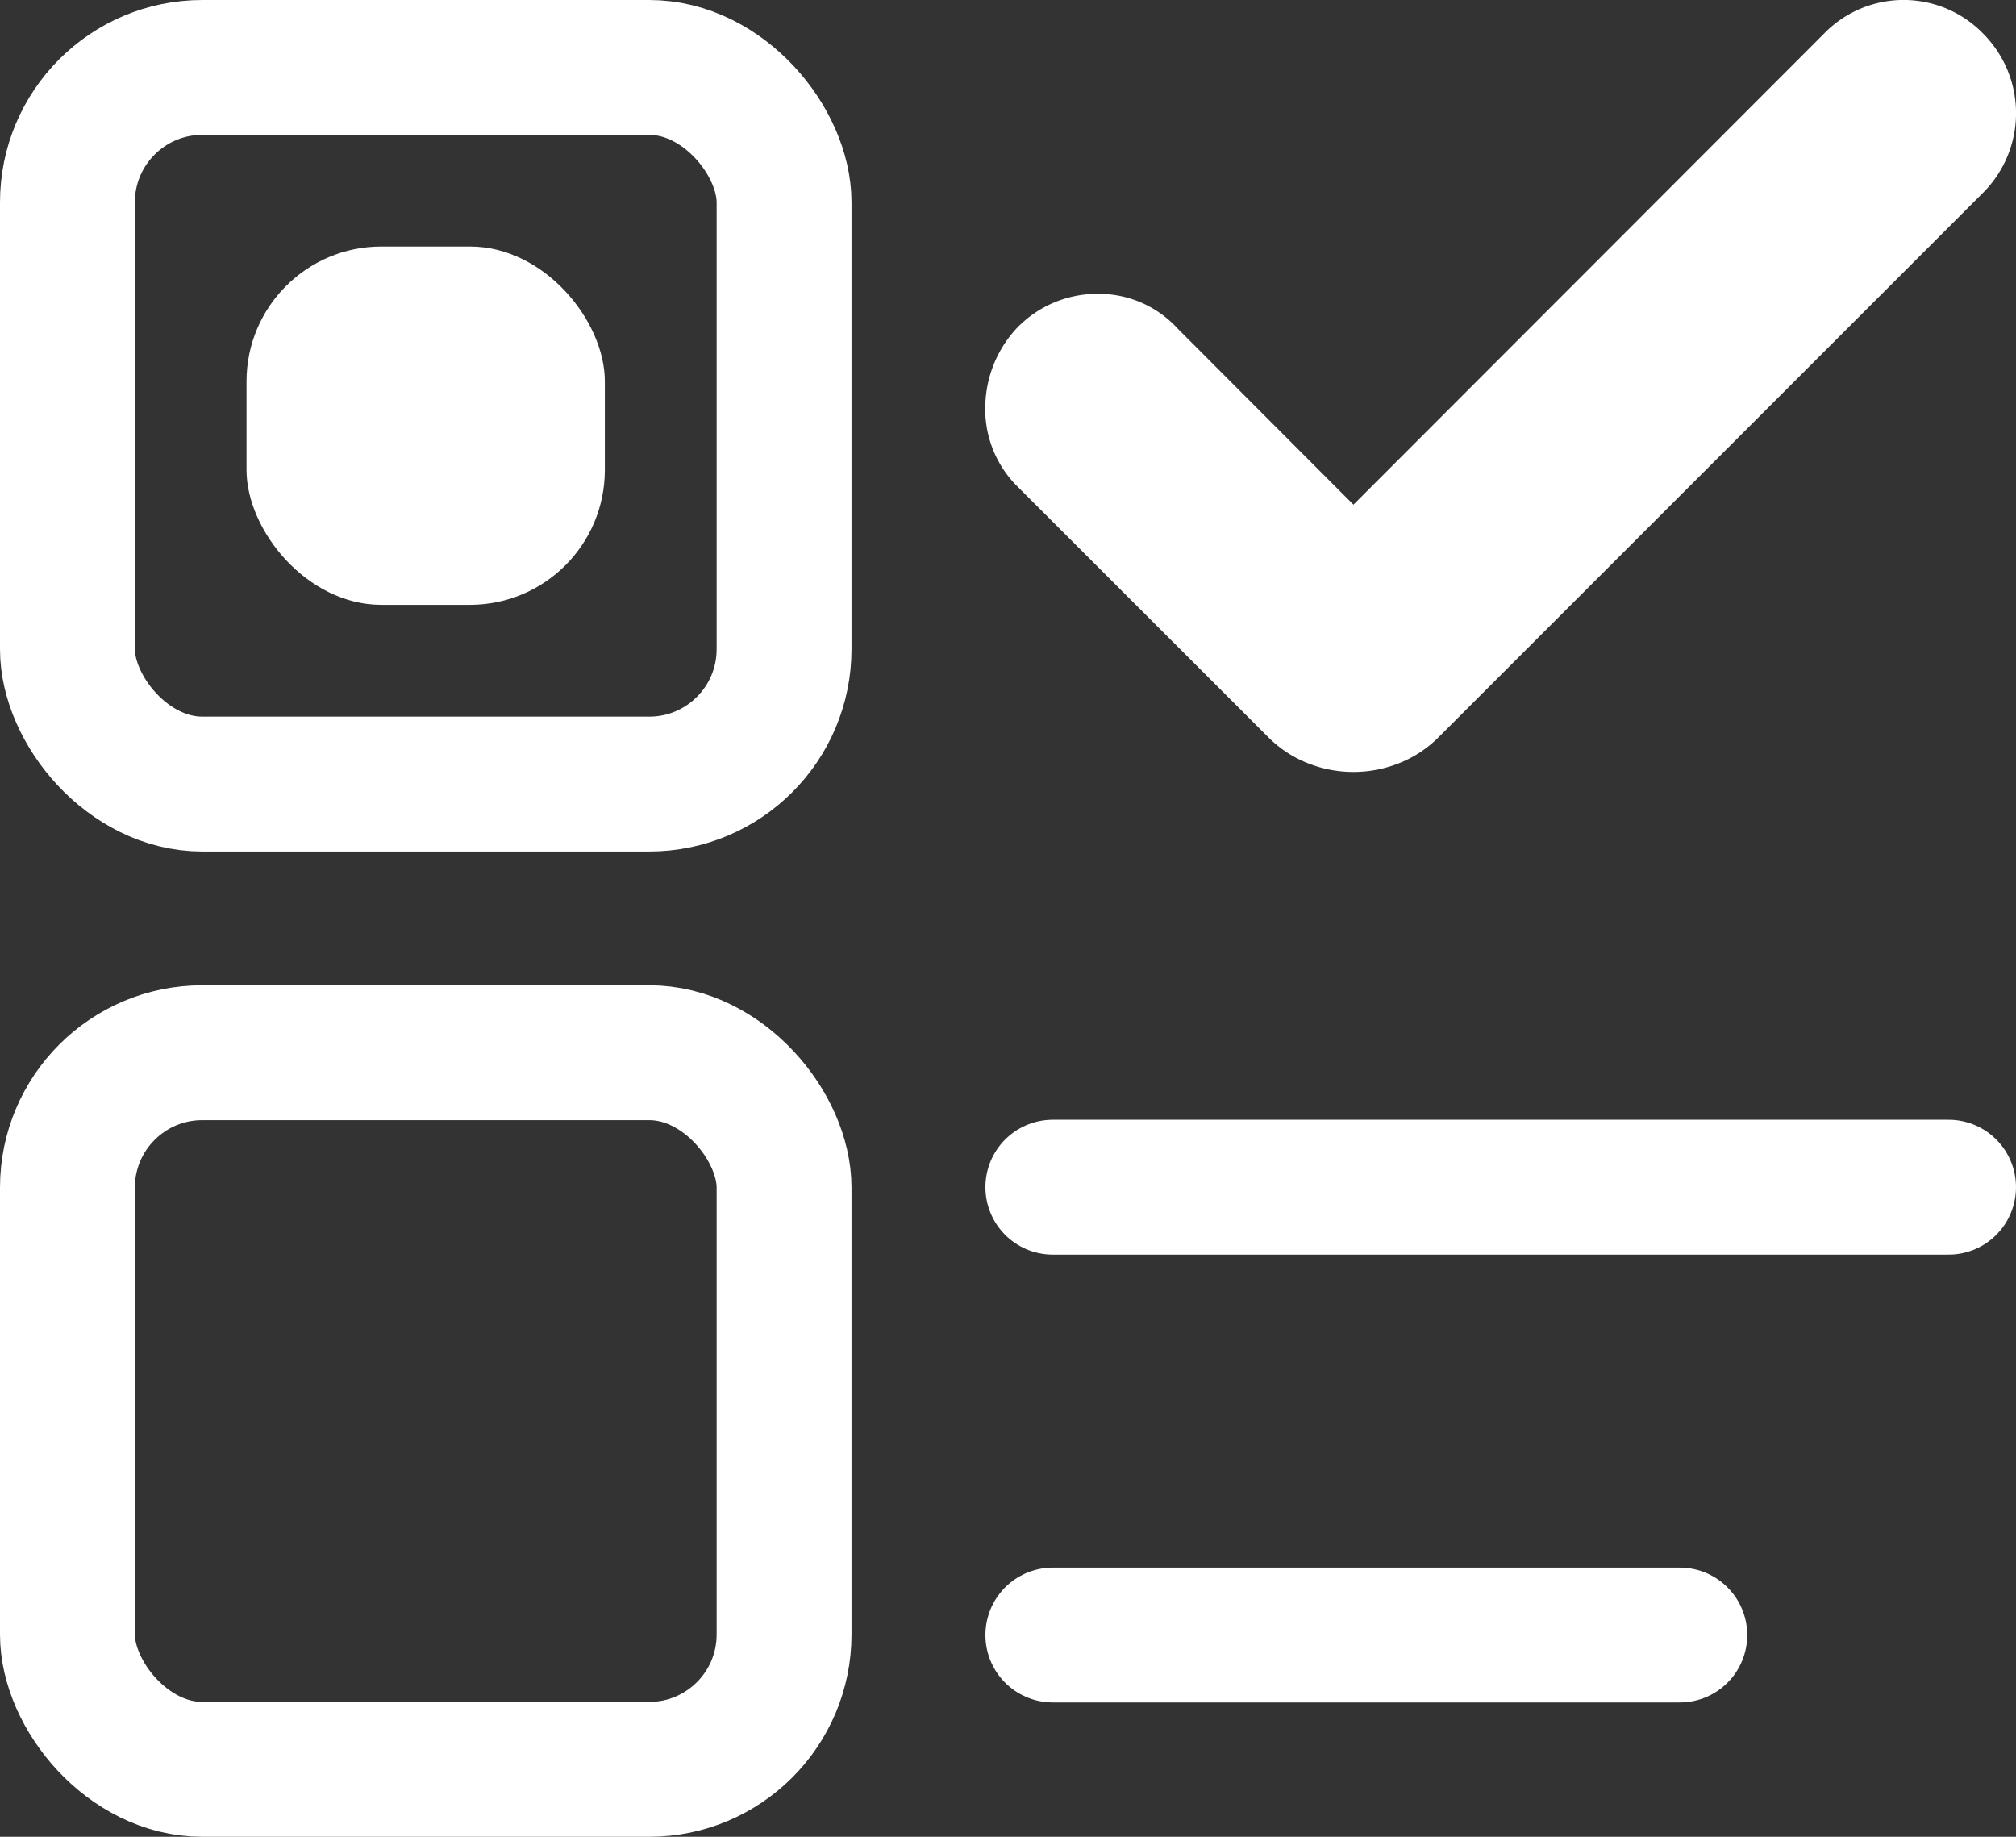
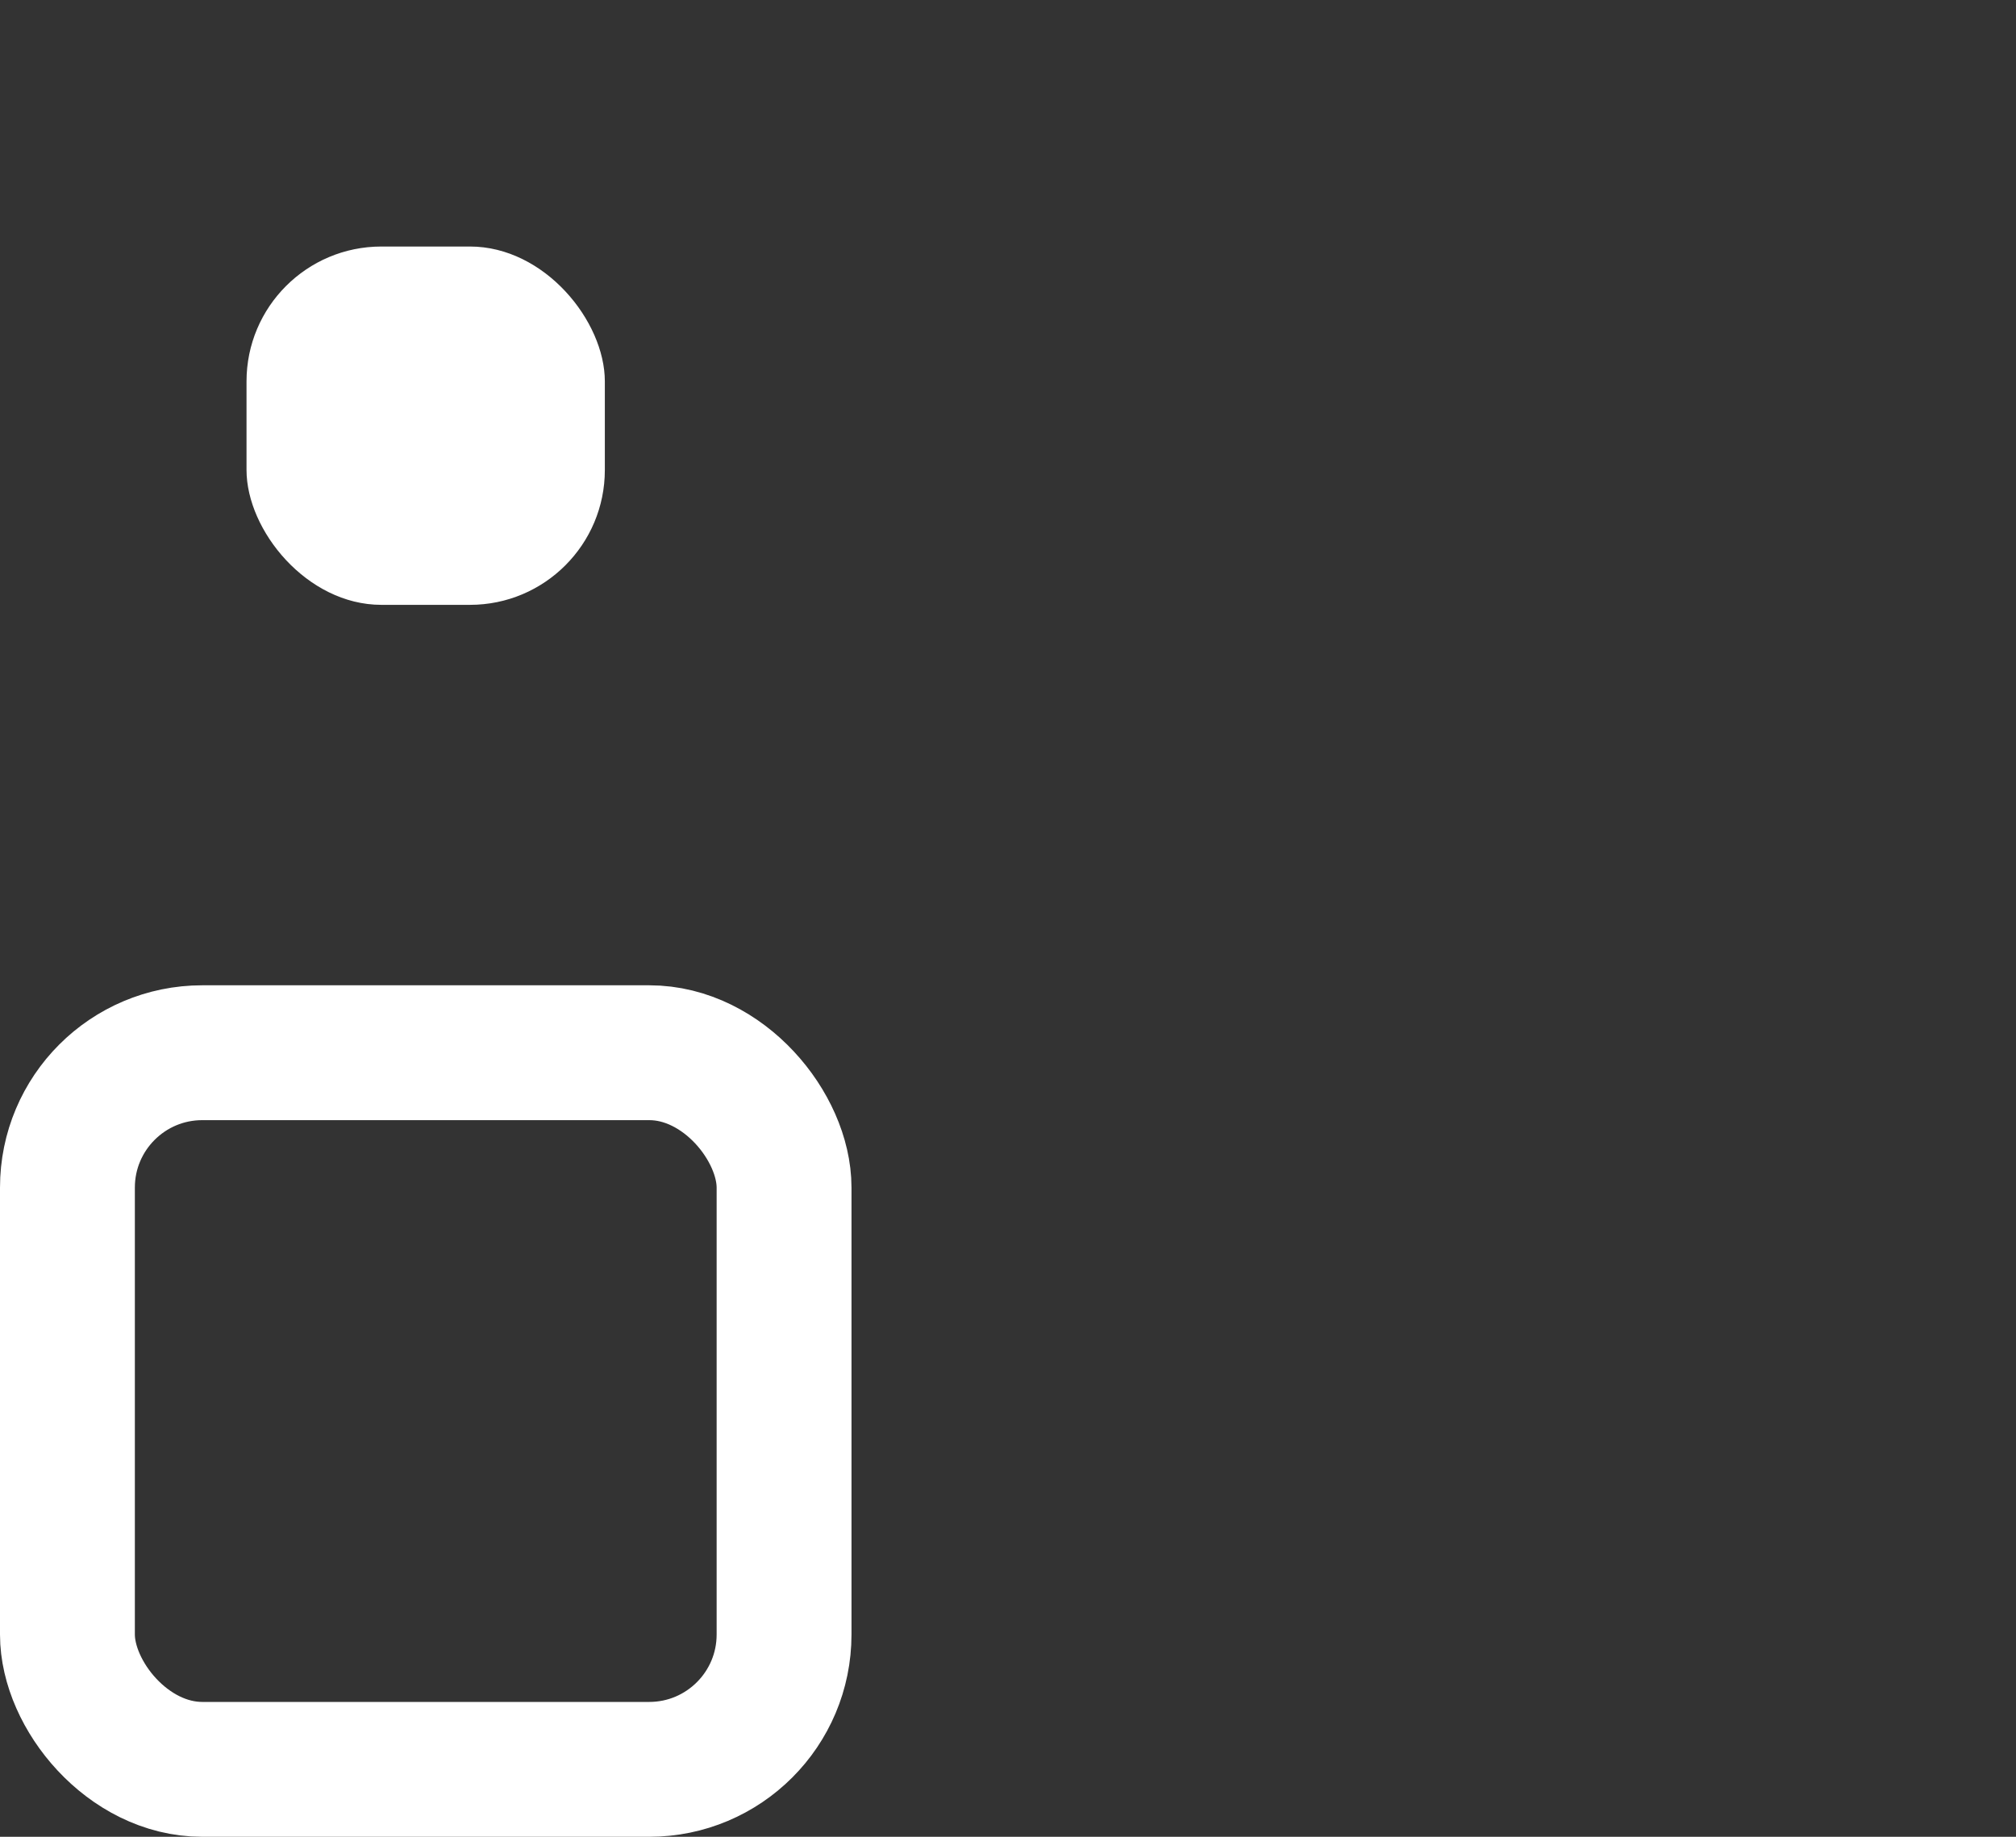
<svg xmlns="http://www.w3.org/2000/svg" width="14.949" height="13.62" viewBox="0 0 14.949 13.62">
  <rect x="0" y="0" width="14.949" height="13.62" fill="#333333" stroke="none" />
  <g id="Group_4679" data-name="Group 4679" transform="translate(0.5 0.5)">
    <rect id="Rectangle_16046" data-name="Rectangle 16046" width="2.657" height="2.657" rx="1" transform="translate(1.328 1.328)" fill="#fff" />
    <g id="Group_4643" data-name="Group 4643" transform="translate(0 0)">
      <rect id="Rectangle_16035" data-name="Rectangle 16035" width="5.314" height="5.314" rx="1" transform="translate(0 7.306)" fill="none" stroke="#fff" stroke-linecap="round" stroke-width="1" />
-       <rect id="Rectangle_16045" data-name="Rectangle 16045" width="5.314" height="5.314" rx="1" fill="none" stroke="#fff" stroke-linecap="round" stroke-width="1" />
-       <path id="done_FILL0_wght300_GRAD0_opsz24" d="M6.766,11.374a.41.41,0,0,1-.15-.028.361.361,0,0,1-.128-.083L4.631,9.407a.309.309,0,0,1-.095-.239.372.372,0,0,1,.095-.239.326.326,0,0,1,.239-.1.291.291,0,0,1,.228.1L6.766,10.6,10.612,6.75a.322.322,0,0,1,.467,0,.335.335,0,0,1,0,.478L7.044,11.263a.361.361,0,0,1-.128.083.413.413,0,0,1-.15.028Z" transform="translate(2.77 -6.65)" fill="#fff" stroke="#fff" stroke-linecap="round" stroke-width="1" />
      <g id="Group_4642" data-name="Group 4642" transform="translate(7.307 8.303)">
-         <line id="Line_3" data-name="Line 3" x2="6.642" transform="translate(0)" fill="none" stroke="#fff" stroke-linecap="round" stroke-width="1" />
-         <line id="Line_4" data-name="Line 4" x2="4.649" transform="translate(0 3.321)" fill="none" stroke="#fff" stroke-linecap="round" stroke-width="1" />
-       </g>
+         </g>
    </g>
  </g>
</svg>